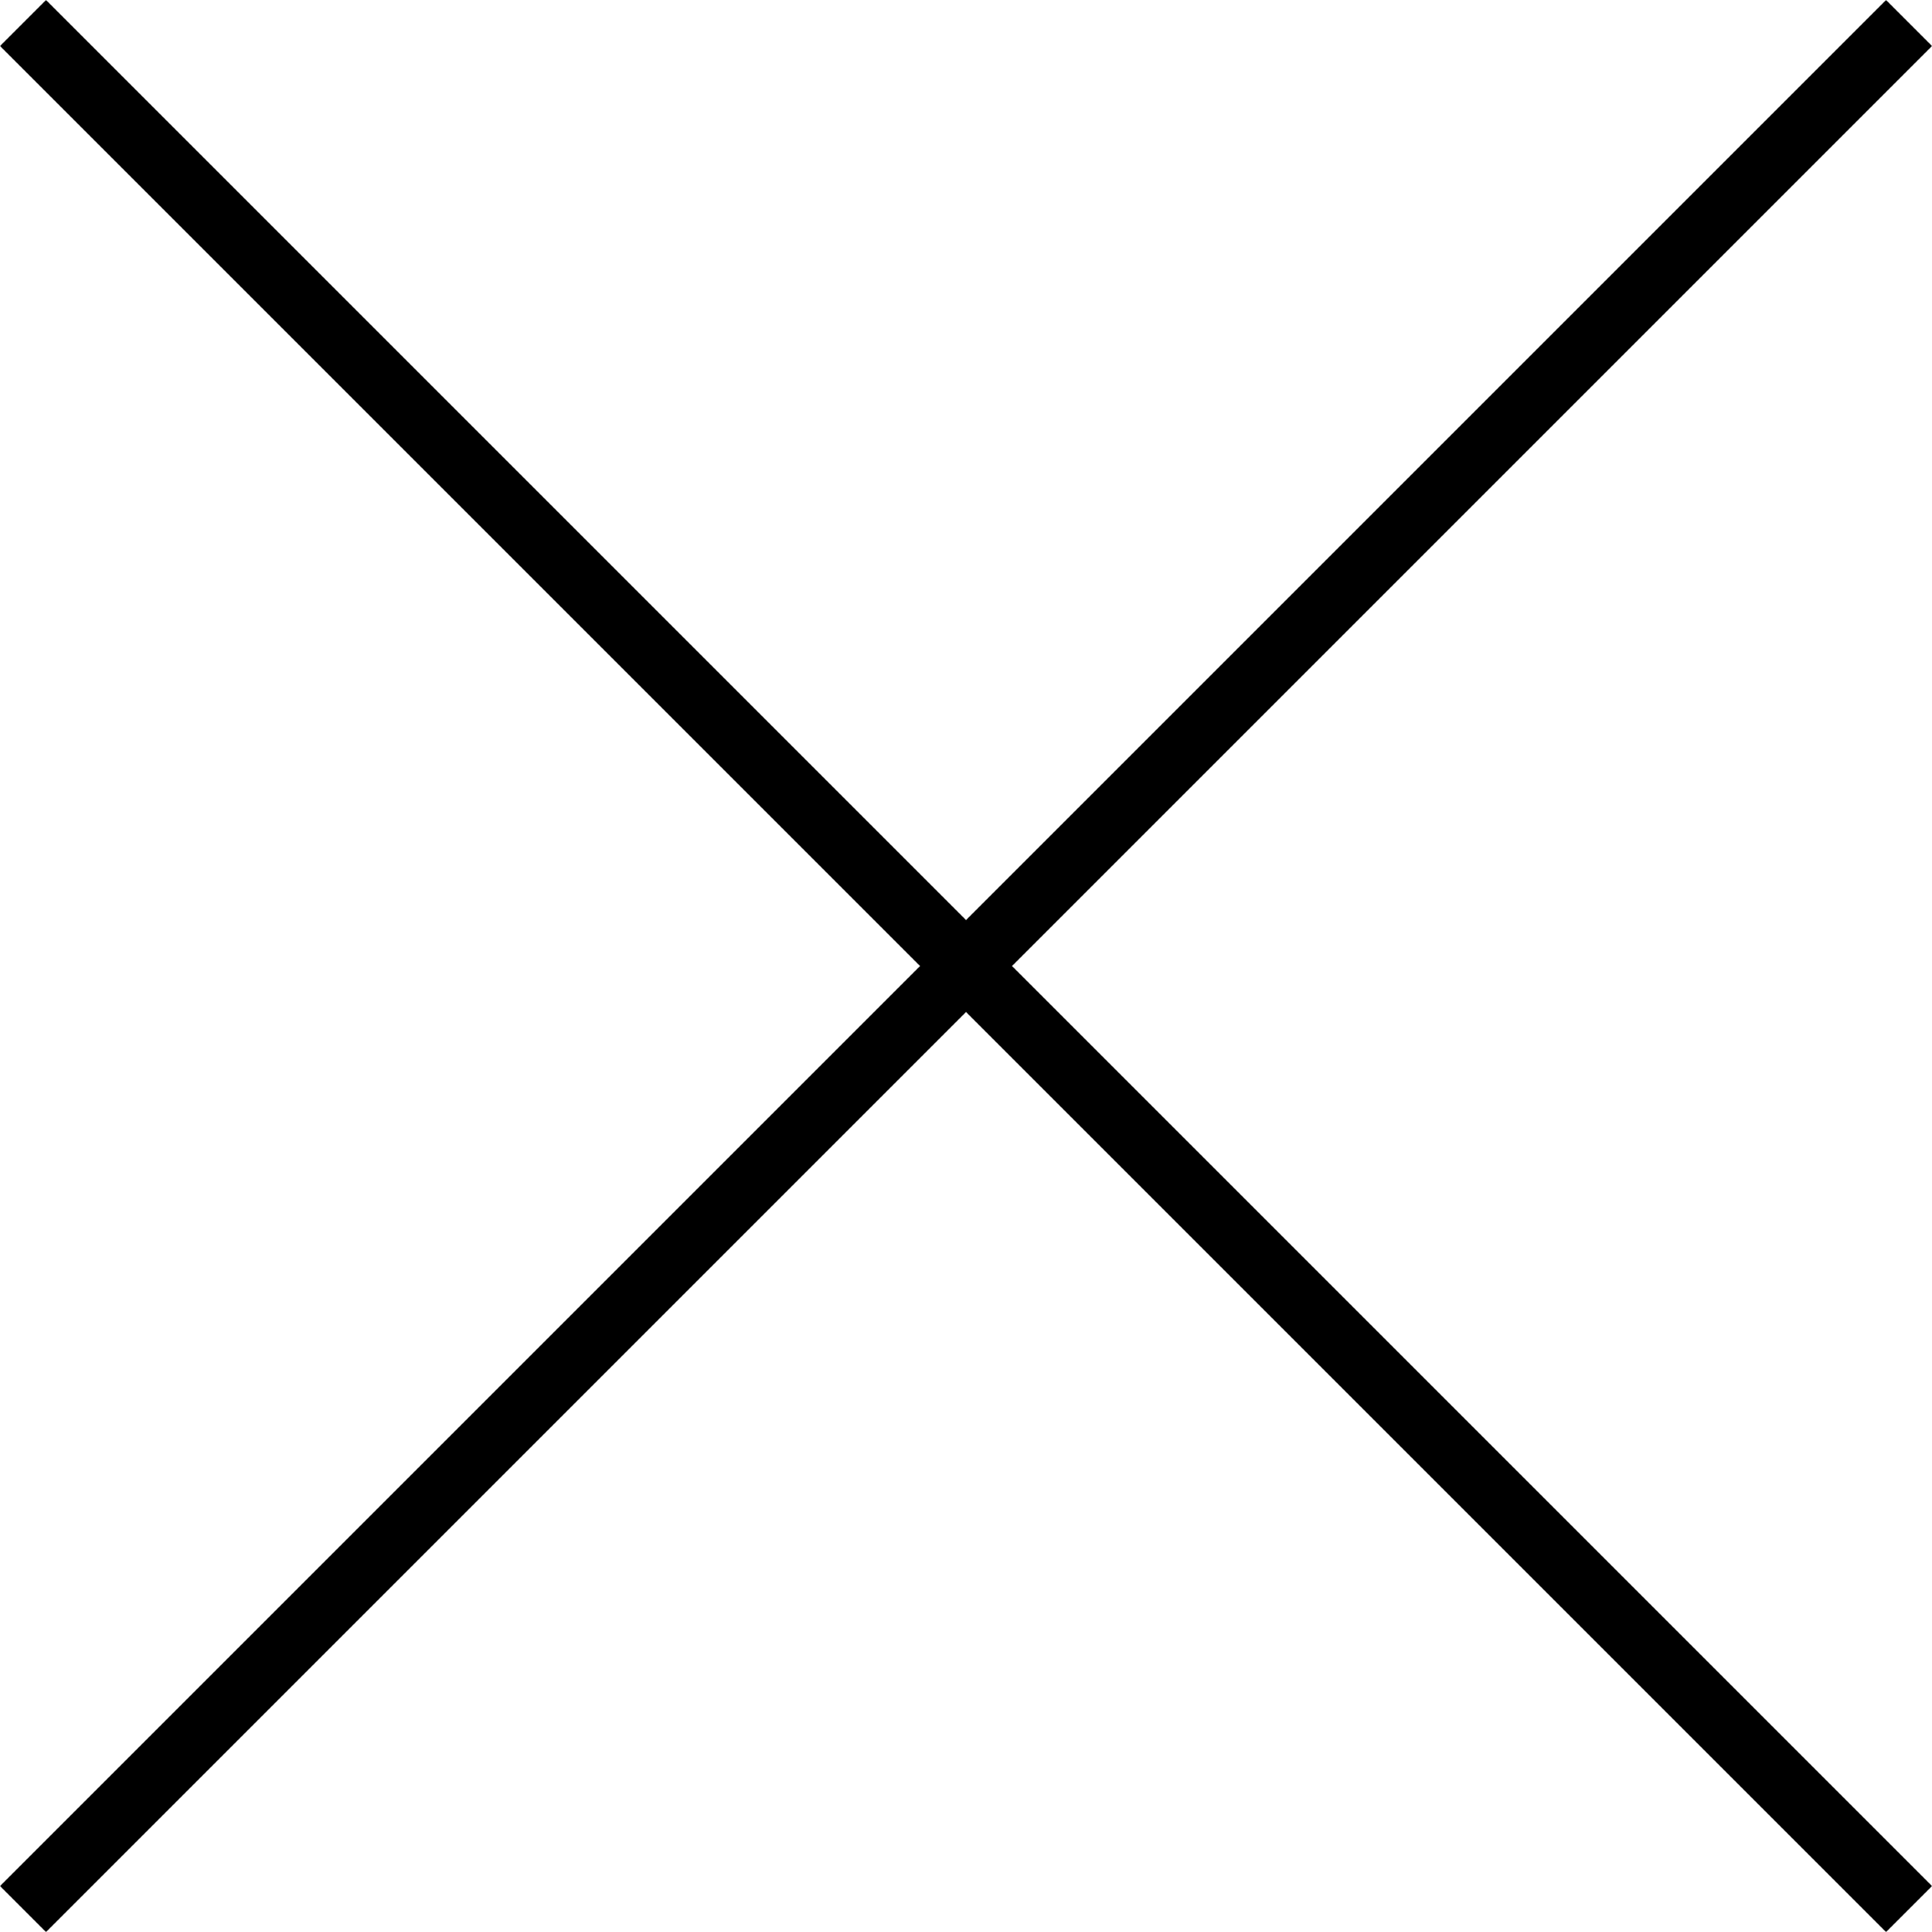
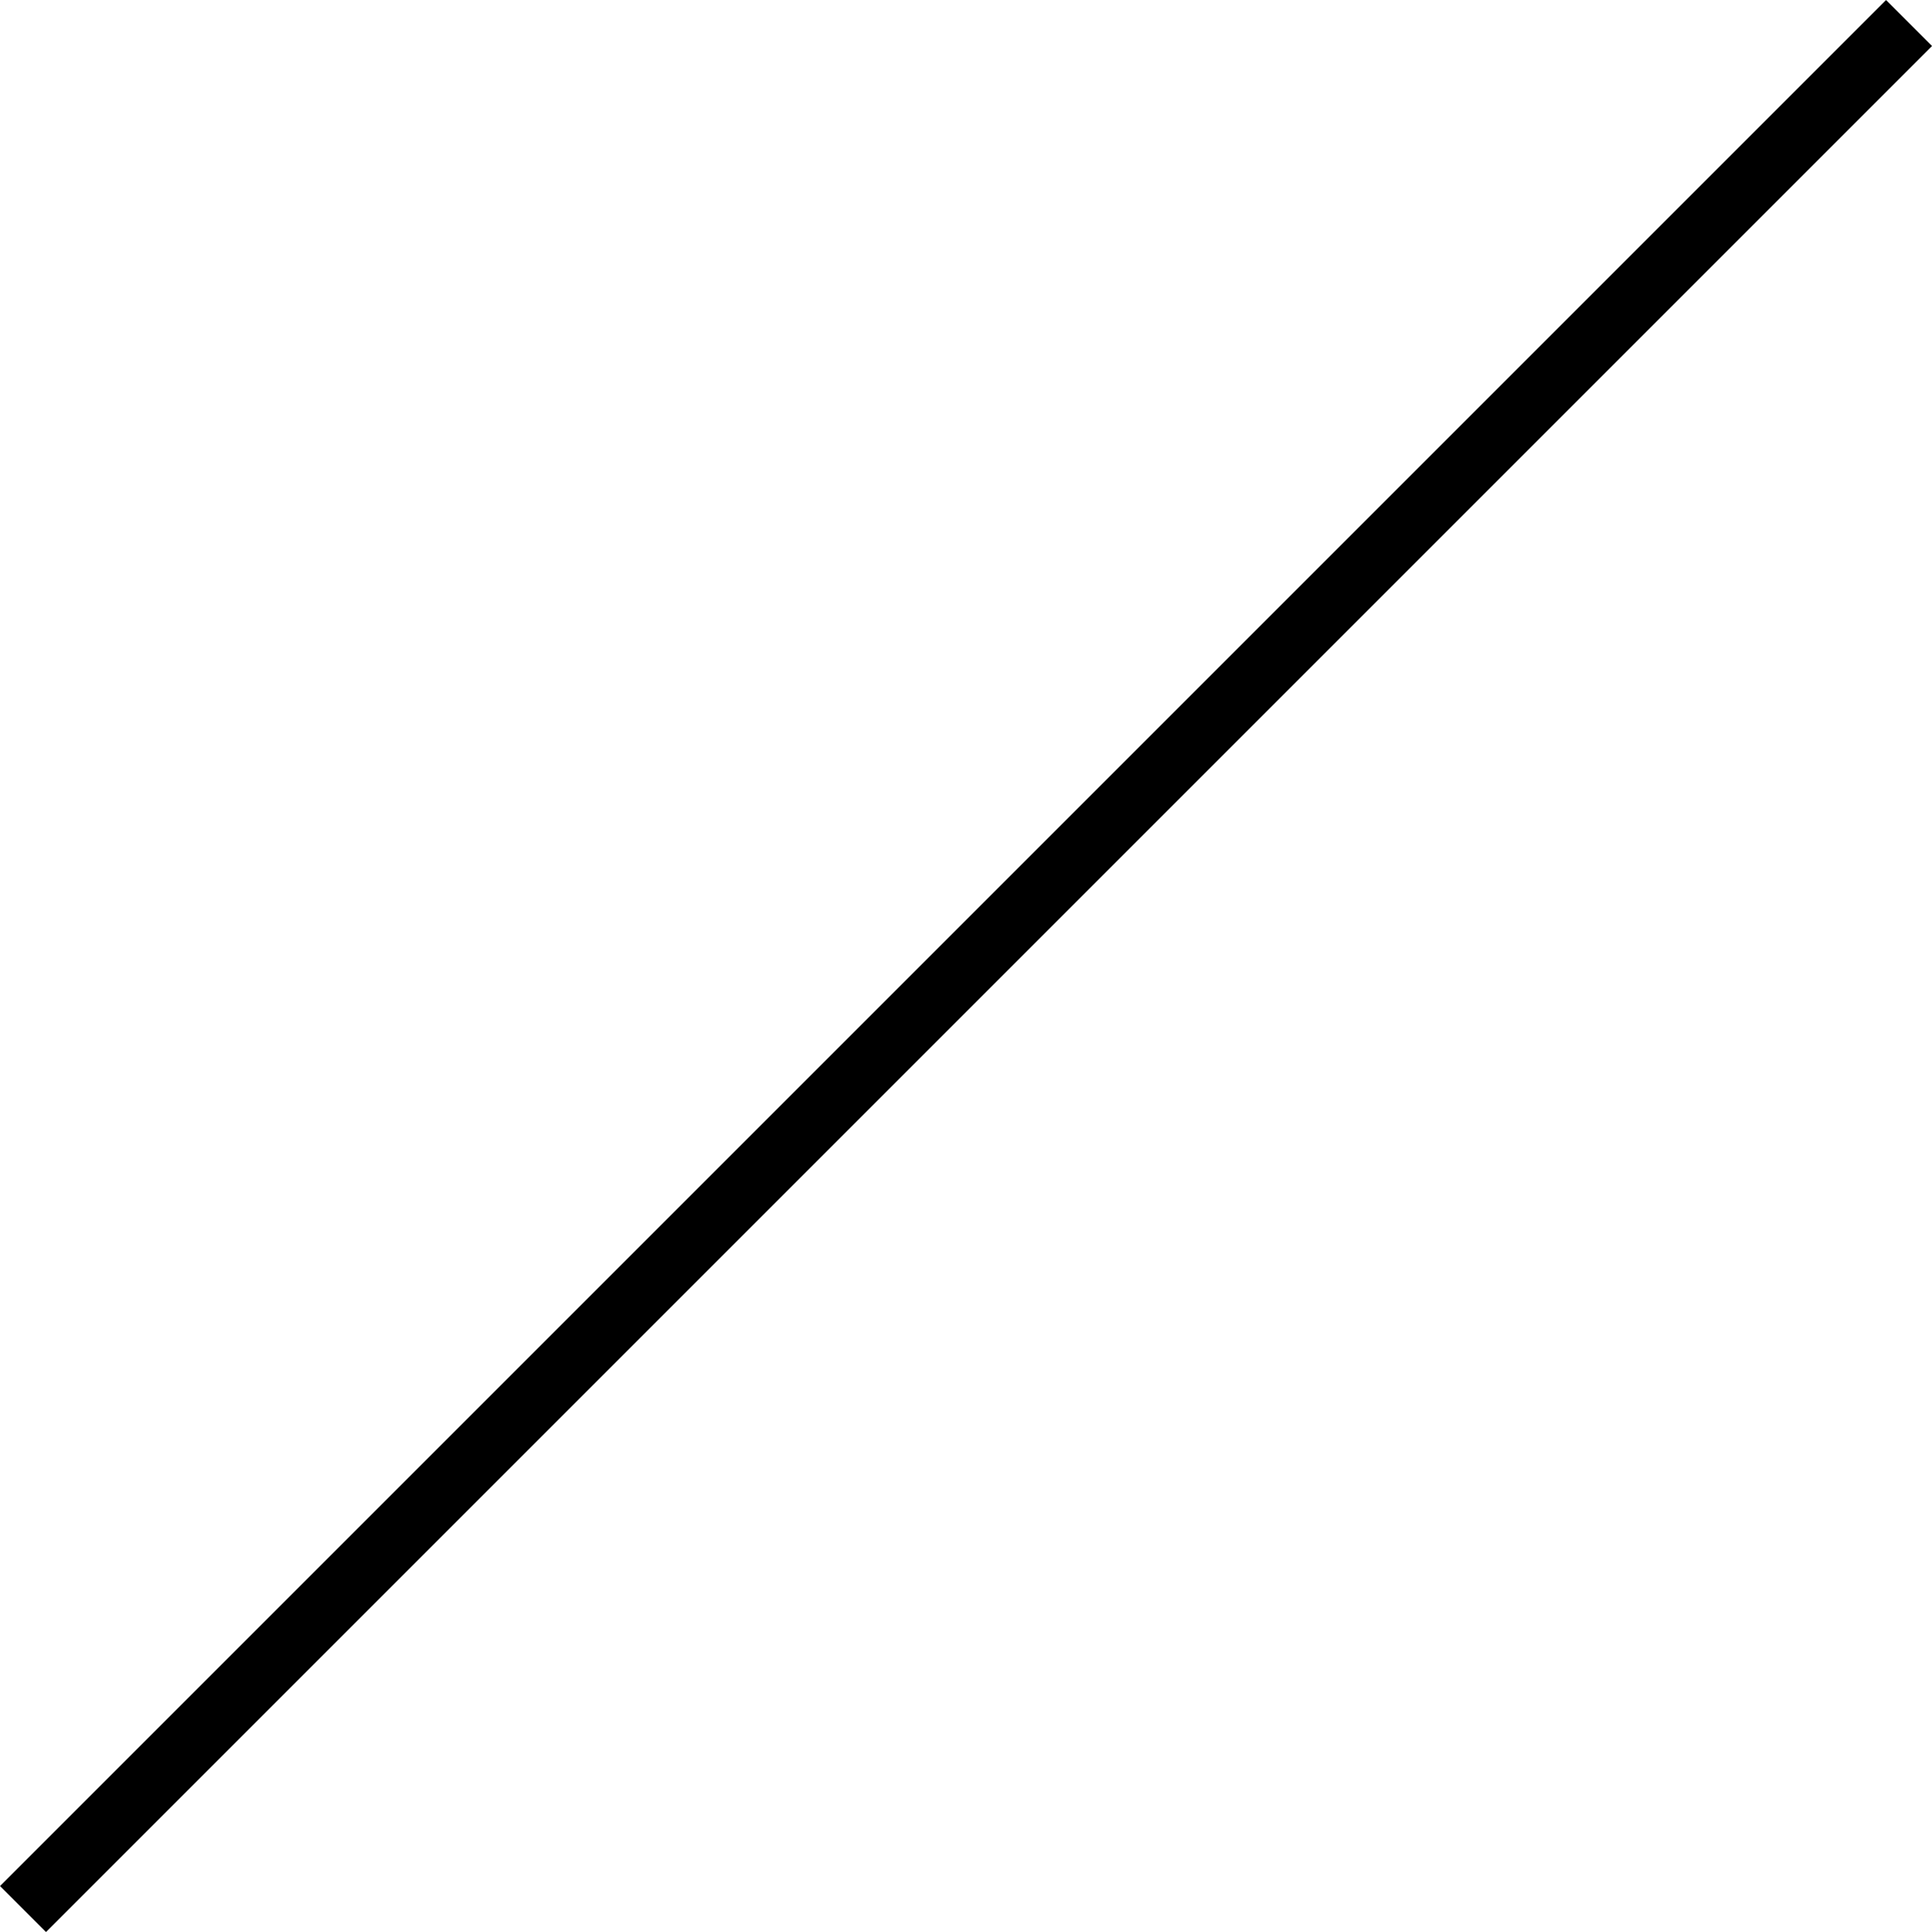
<svg xmlns="http://www.w3.org/2000/svg" version="1.1" x="0px" y="0px" width="29.707px" height="29.707px" viewBox="0 0 29.707 29.707" style="enable-background:new 0 0 29.707 29.707;" xml:space="preserve">
  <style type="text/css">
	.st0{fill:none;stroke:#000000;stroke-miterlimit:10;}
</style>
  <defs>
</defs>
  <g>
-     <line class="st0" x1="0.354" y1="0.354" x2="29.354" y2="29.354" />
-   </g>
+     </g>
  <line class="st0" x1="0.354" y1="29.354" x2="29.354" y2="0.354" />
</svg>